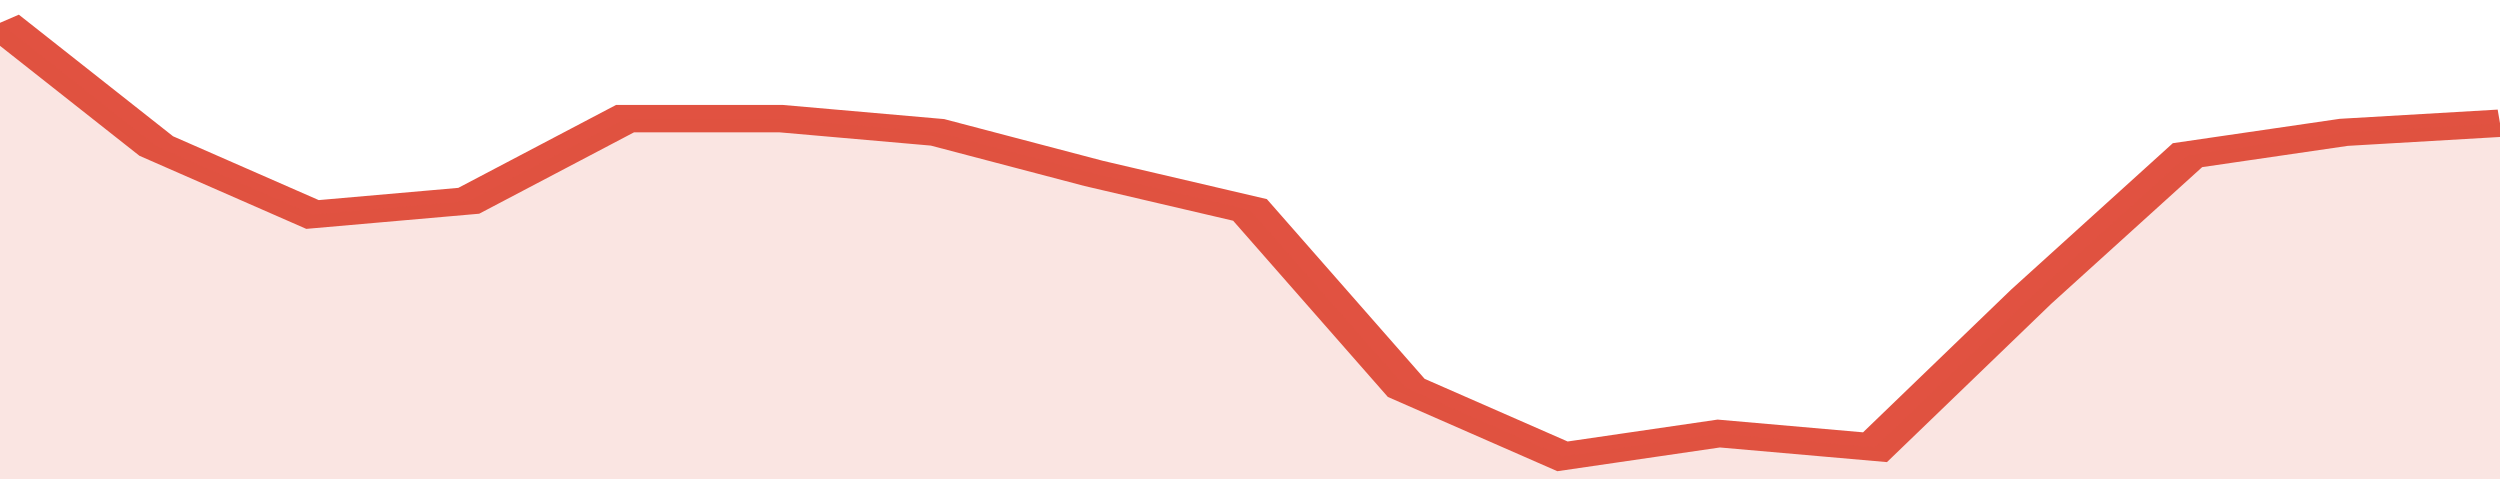
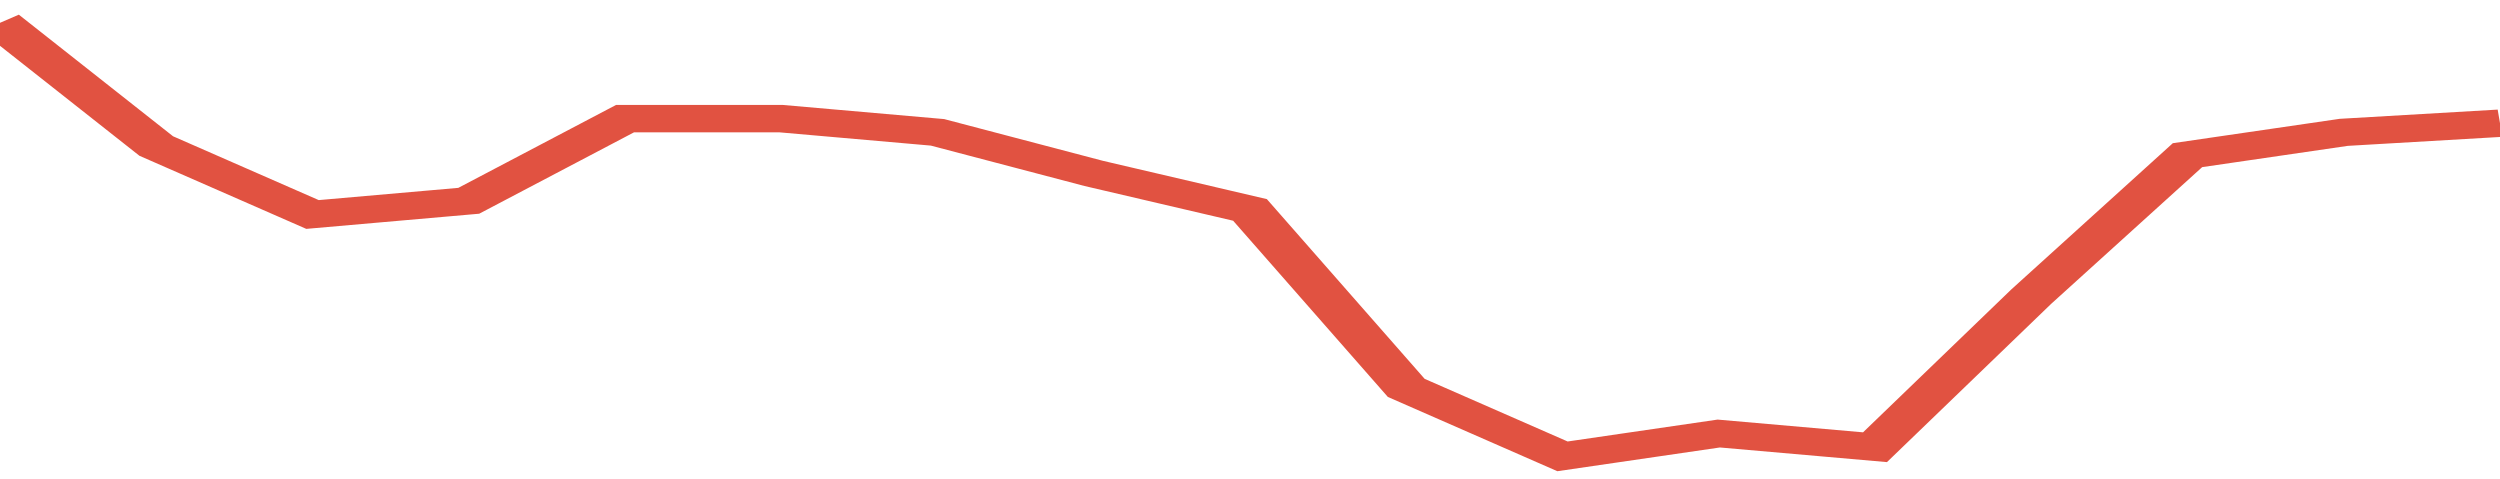
<svg xmlns="http://www.w3.org/2000/svg" viewBox="0 0 320 105" width="120" height="23" preserveAspectRatio="none">
  <polyline fill="none" stroke="#E15241" stroke-width="6" points="0, 5 20, 32 40, 47 60, 44 80, 26 100, 26 120, 29 140, 38 160, 46 180, 85 200, 100 220, 95 240, 98 260, 65 280, 34 300, 29 320, 27 320, 27 "> </polyline>
-   <polygon fill="#E15241" opacity="0.15" points="0, 105 0, 5 20, 32 40, 47 60, 44 80, 26 100, 26 120, 29 140, 38 160, 46 180, 85 200, 100 220, 95 240, 98 260, 65 280, 34 300, 29 320, 27 320, 105 " />
</svg>